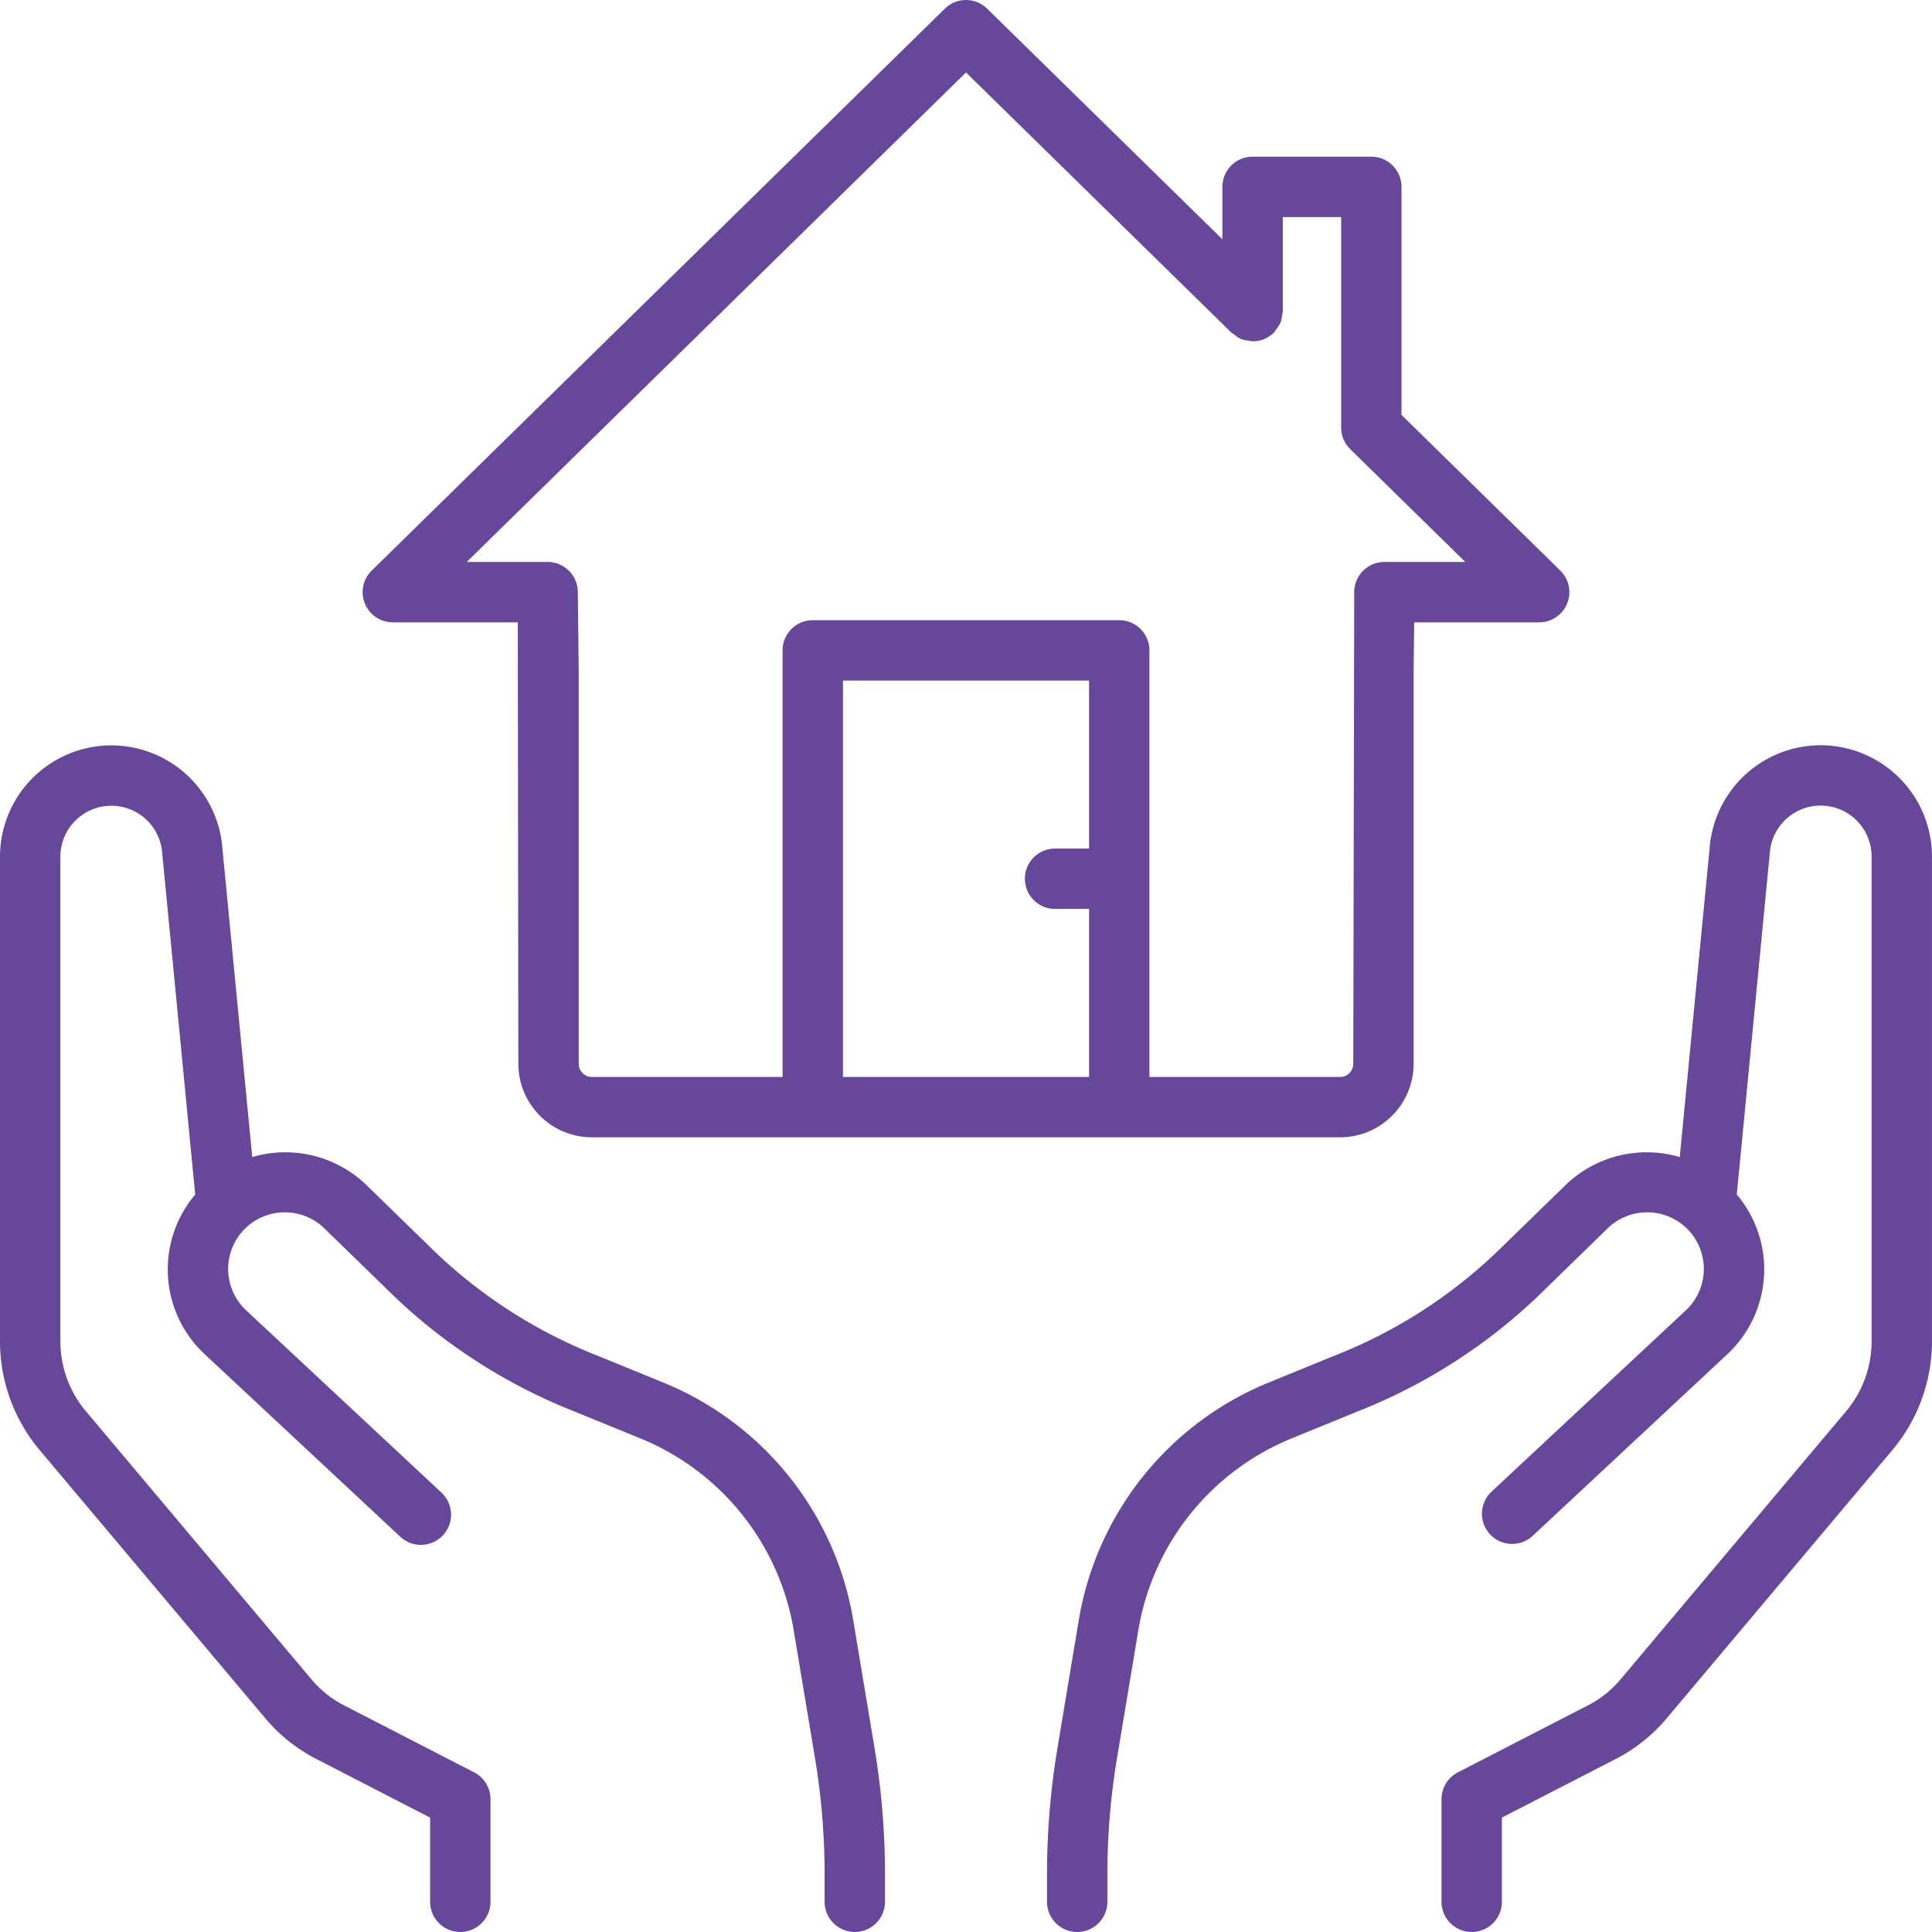
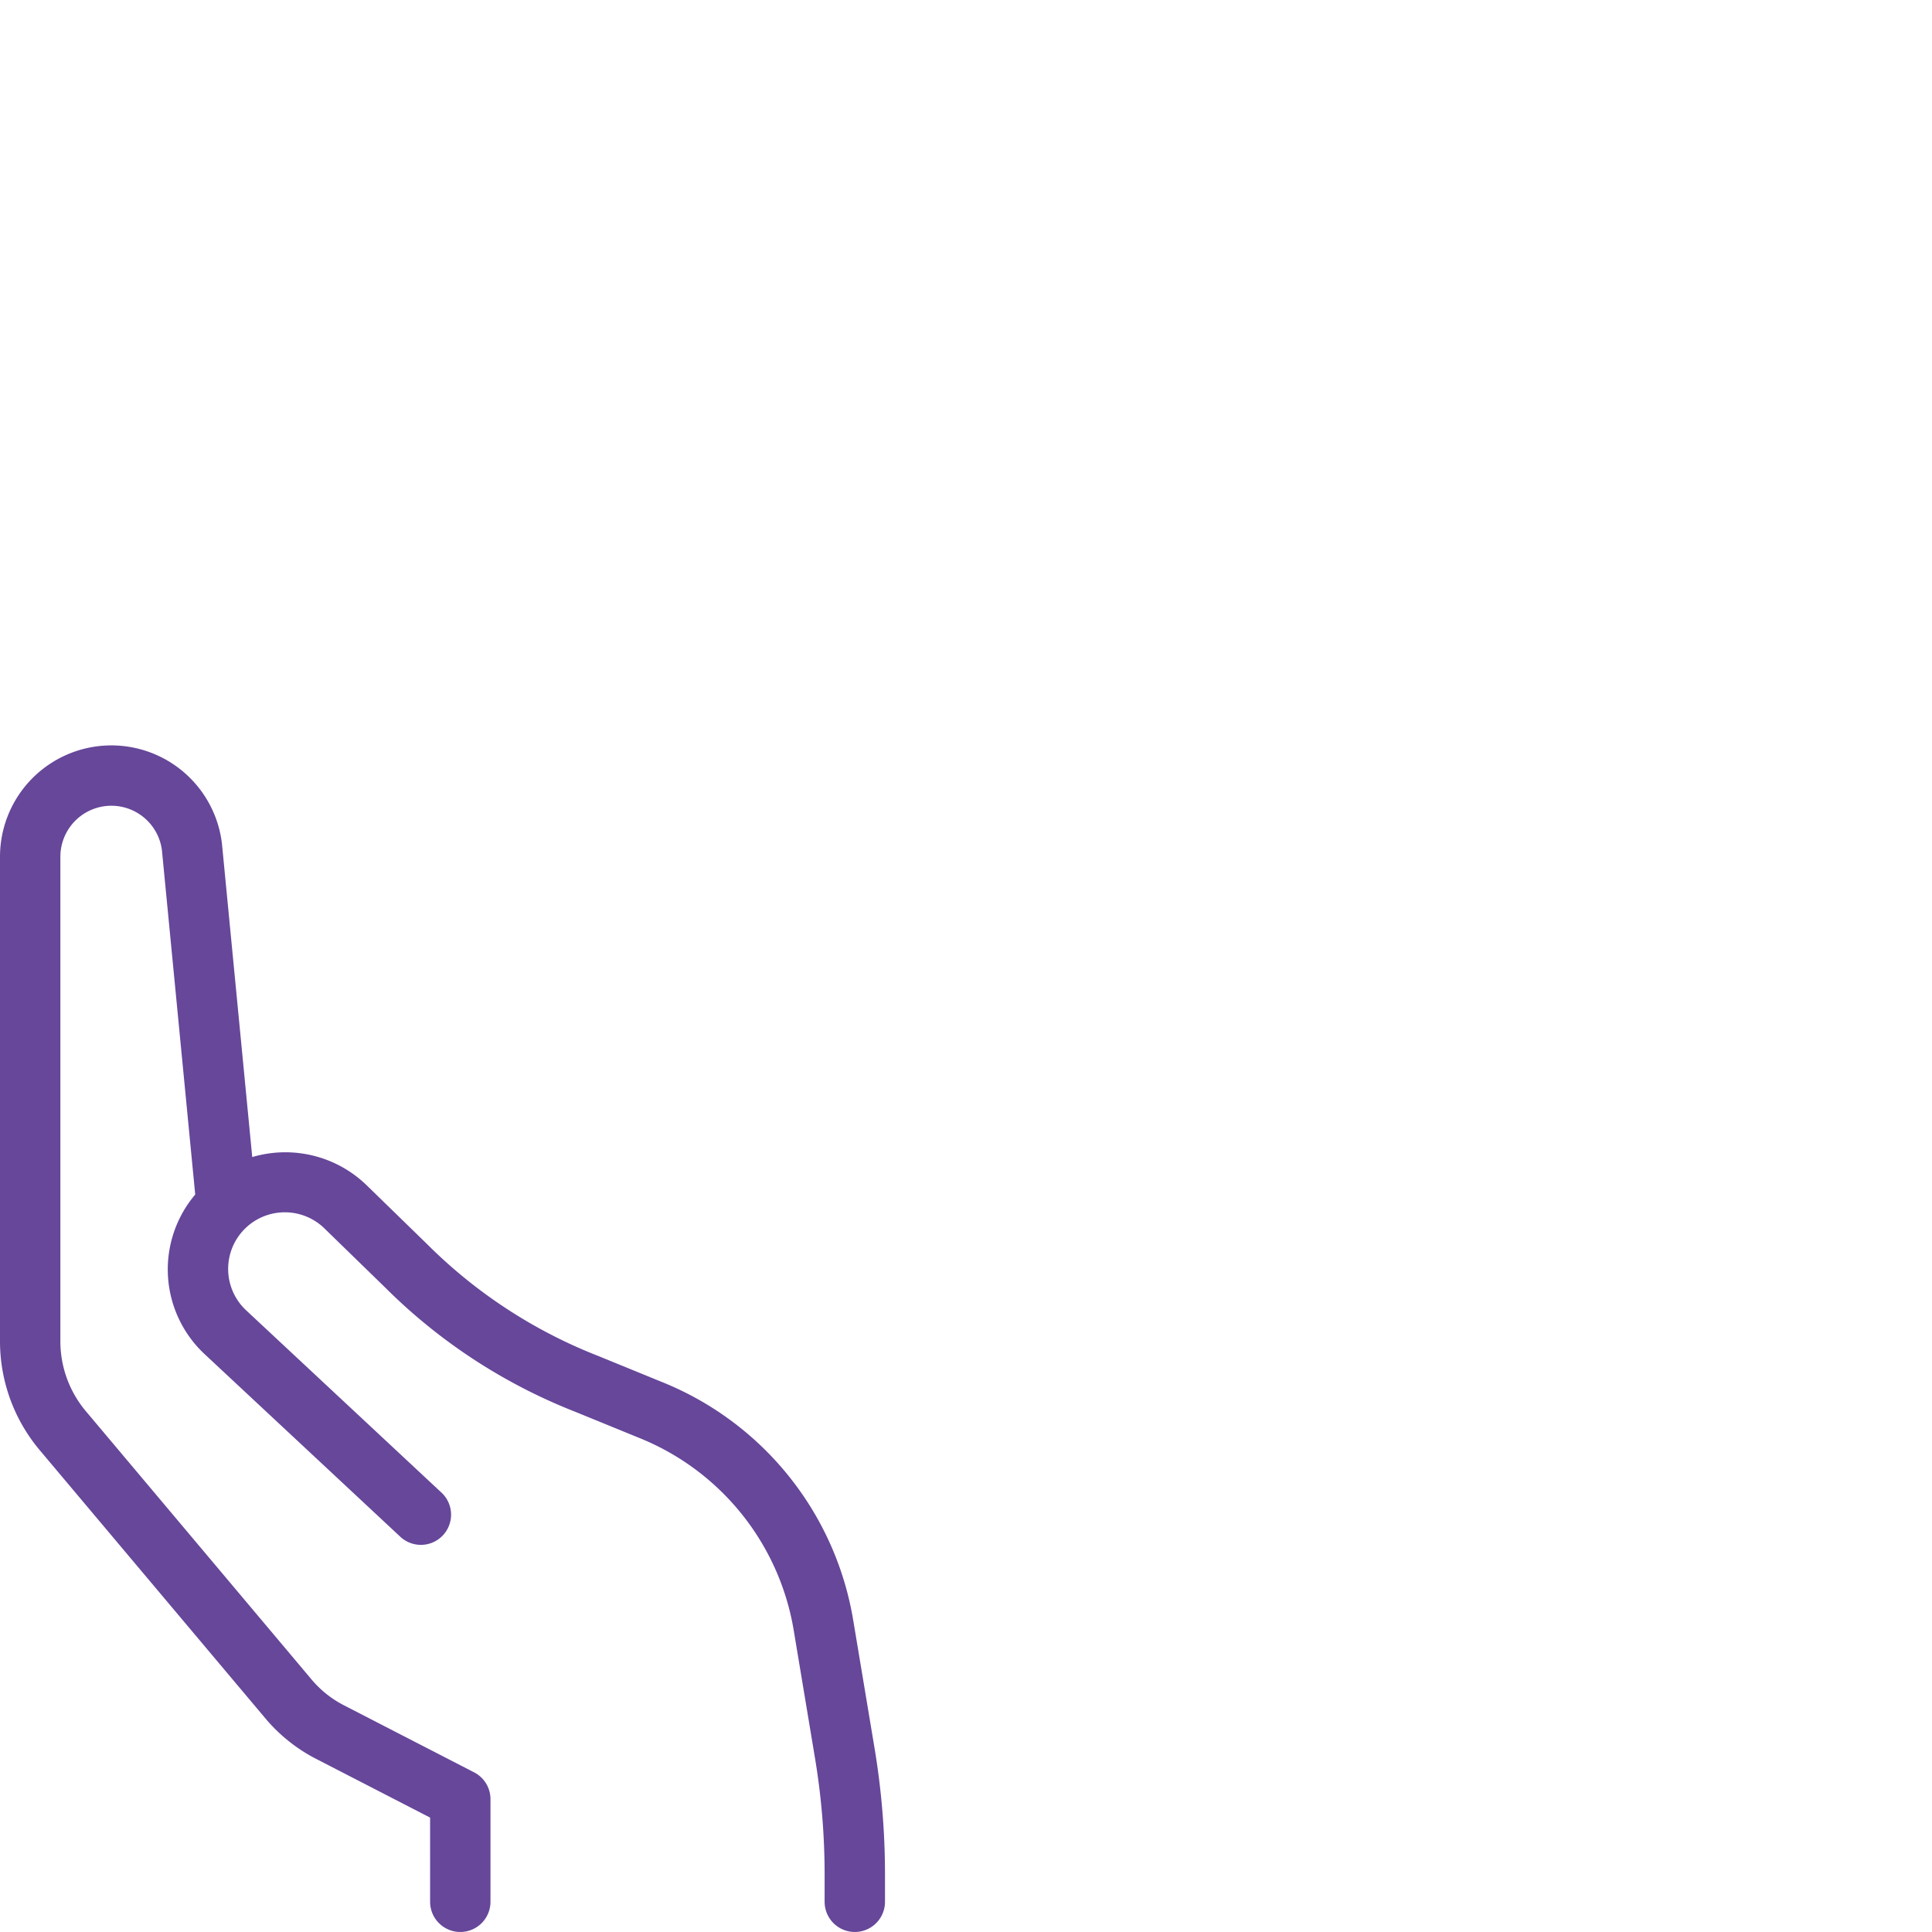
<svg xmlns="http://www.w3.org/2000/svg" width="64.001" height="64" viewBox="0 0 64.001 64">
  <defs>
    <style>.cls-1{fill:#66479a;}</style>
  </defs>
  <g id="Calque_2" data-name="Calque 2">
    <g id="Crépol_Immobilier" data-name="Crépol Immobilier">
      <path class="cls-1" d="M28.27,53.706a10.331,10.331,0,0,0-6.328-7.919l-2.119-.866a16.538,16.538,0,0,1-5.657-3.69L12.14,39.258a3.868,3.868,0,0,0-3.784-.928L7.353,27.953A3.689,3.689,0,0,0,0,28.376V44.435a5.605,5.605,0,0,0,1.313,3.601L8.791,56.924a5.443,5.443,0,0,0,1.686,1.344l3.771,1.943V63a1,1,0,0,0,2,0V59.601a1,1,0,0,0-.542-.889l-4.313-2.221a3.481,3.481,0,0,1-1.072-.855L2.844,46.748A3.595,3.595,0,0,1,2,44.435V28.376a1.689,1.689,0,0,1,3.364-.212L6.467,39.571A3.838,3.838,0,0,0,6.791,44.87l6.453,6.022A1,1,0,1,0,14.608,49.43l-6.453-6.022a1.876,1.876,0,0,1,.02-2.763,1.879,1.879,0,0,1,2.569.045l2.009,1.955a18.46,18.46,0,0,0,6.313,4.127l2.12.866a8.35,8.35,0,0,1,5.112,6.397l.701,4.211a23.402,23.402,0,0,1,.318,3.84V63a1,1,0,0,0,2,0v-.914a25.407,25.407,0,0,0-.345-4.169Z" />
-       <path class="cls-1" d="M60.312,24.688a3.691,3.691,0,0,0-3.666,3.284L55.645,38.33a3.871,3.871,0,0,0-3.784.928l-2.045,1.991a16.501,16.501,0,0,1-5.638,3.672l-2.119.866a10.334,10.334,0,0,0-6.328,7.919l-.702,4.211a25.423,25.423,0,0,0-.345,4.169V63a1,1,0,0,0,2,0v-.914a23.413,23.413,0,0,1,.318-3.84l.702-4.211a8.348,8.348,0,0,1,5.111-6.397l2.119-.866a18.442,18.442,0,0,0,6.296-4.108L53.257,40.69a1.88,1.88,0,0,1,2.569-.045,1.878,1.878,0,0,1,.02,2.763l-6.453,6.022a1,1,0,0,0,1.364,1.462l6.454-6.022a3.843,3.843,0,0,0,.323-5.3l1.101-11.388a1.688,1.688,0,0,1,3.365.194v16.06a3.601,3.601,0,0,1-.843,2.313L53.68,55.636a3.466,3.466,0,0,1-1.072.855l-4.313,2.221a.999.999,0,0,0-.542.889V63a1,1,0,0,0,2,0V60.211l3.771-1.942a5.462,5.462,0,0,0,1.687-1.346l7.477-8.887a5.608,5.608,0,0,0,1.312-3.6v-16.06a3.692,3.692,0,0,0-3.688-3.688" />
-       <path class="cls-1" d="M13.013,20.616h4.14l.018,14.622a2.441,2.441,0,0,0,2.438,2.438H44.392a2.44,2.44,0,0,0,2.437-2.438V22.212l.019-1.596h4.14a1,1,0,0,0,.7-1.714l-5.261-5.158V6.19a1,1,0,0,0-1-1h-3.933a1,1,0,0,0-1,1v1.737L32.7.287a.998.998,0,0,0-1.4,0L12.313,18.902a1,1,0,0,0,.7,1.714m14.911,15.06V22.545h8.153v5.565h-1.126a1,1,0,0,0,0,2h1.126v5.566ZM32.001,2.4l8.794,8.622a.973.973,0,0,0,.088.057,1.01,1.01,0,0,0,.235.153.979.979,0,0,0,.272.055,1,1,0,0,0,.105.021l.005-.001a.986.986,0,0,0,.705-.296l.004-.003a.916.916,0,0,0,.057-.087,1.003,1.003,0,0,0,.153-.236.98.98,0,0,0,.053-.263.852.852,0,0,0,.023-.114V7.19h1.933v6.974l.001.005a.993.993,0,0,0,.296.705l.003.004,3.813,3.738h-2.68a1,1,0,0,0-1,.989L44.83,35.239a.438.438,0,0,1-.437.438H38.077V21.545a1,1,0,0,0-1-1H26.924a1,1,0,0,0-1,1V35.676h-6.315a.439.439,0,0,1-.438-.438V22.219l-.03-2.614a1,1,0,0,0-1-.989h-2.68Z" />
    </g>
  </g>
</svg>